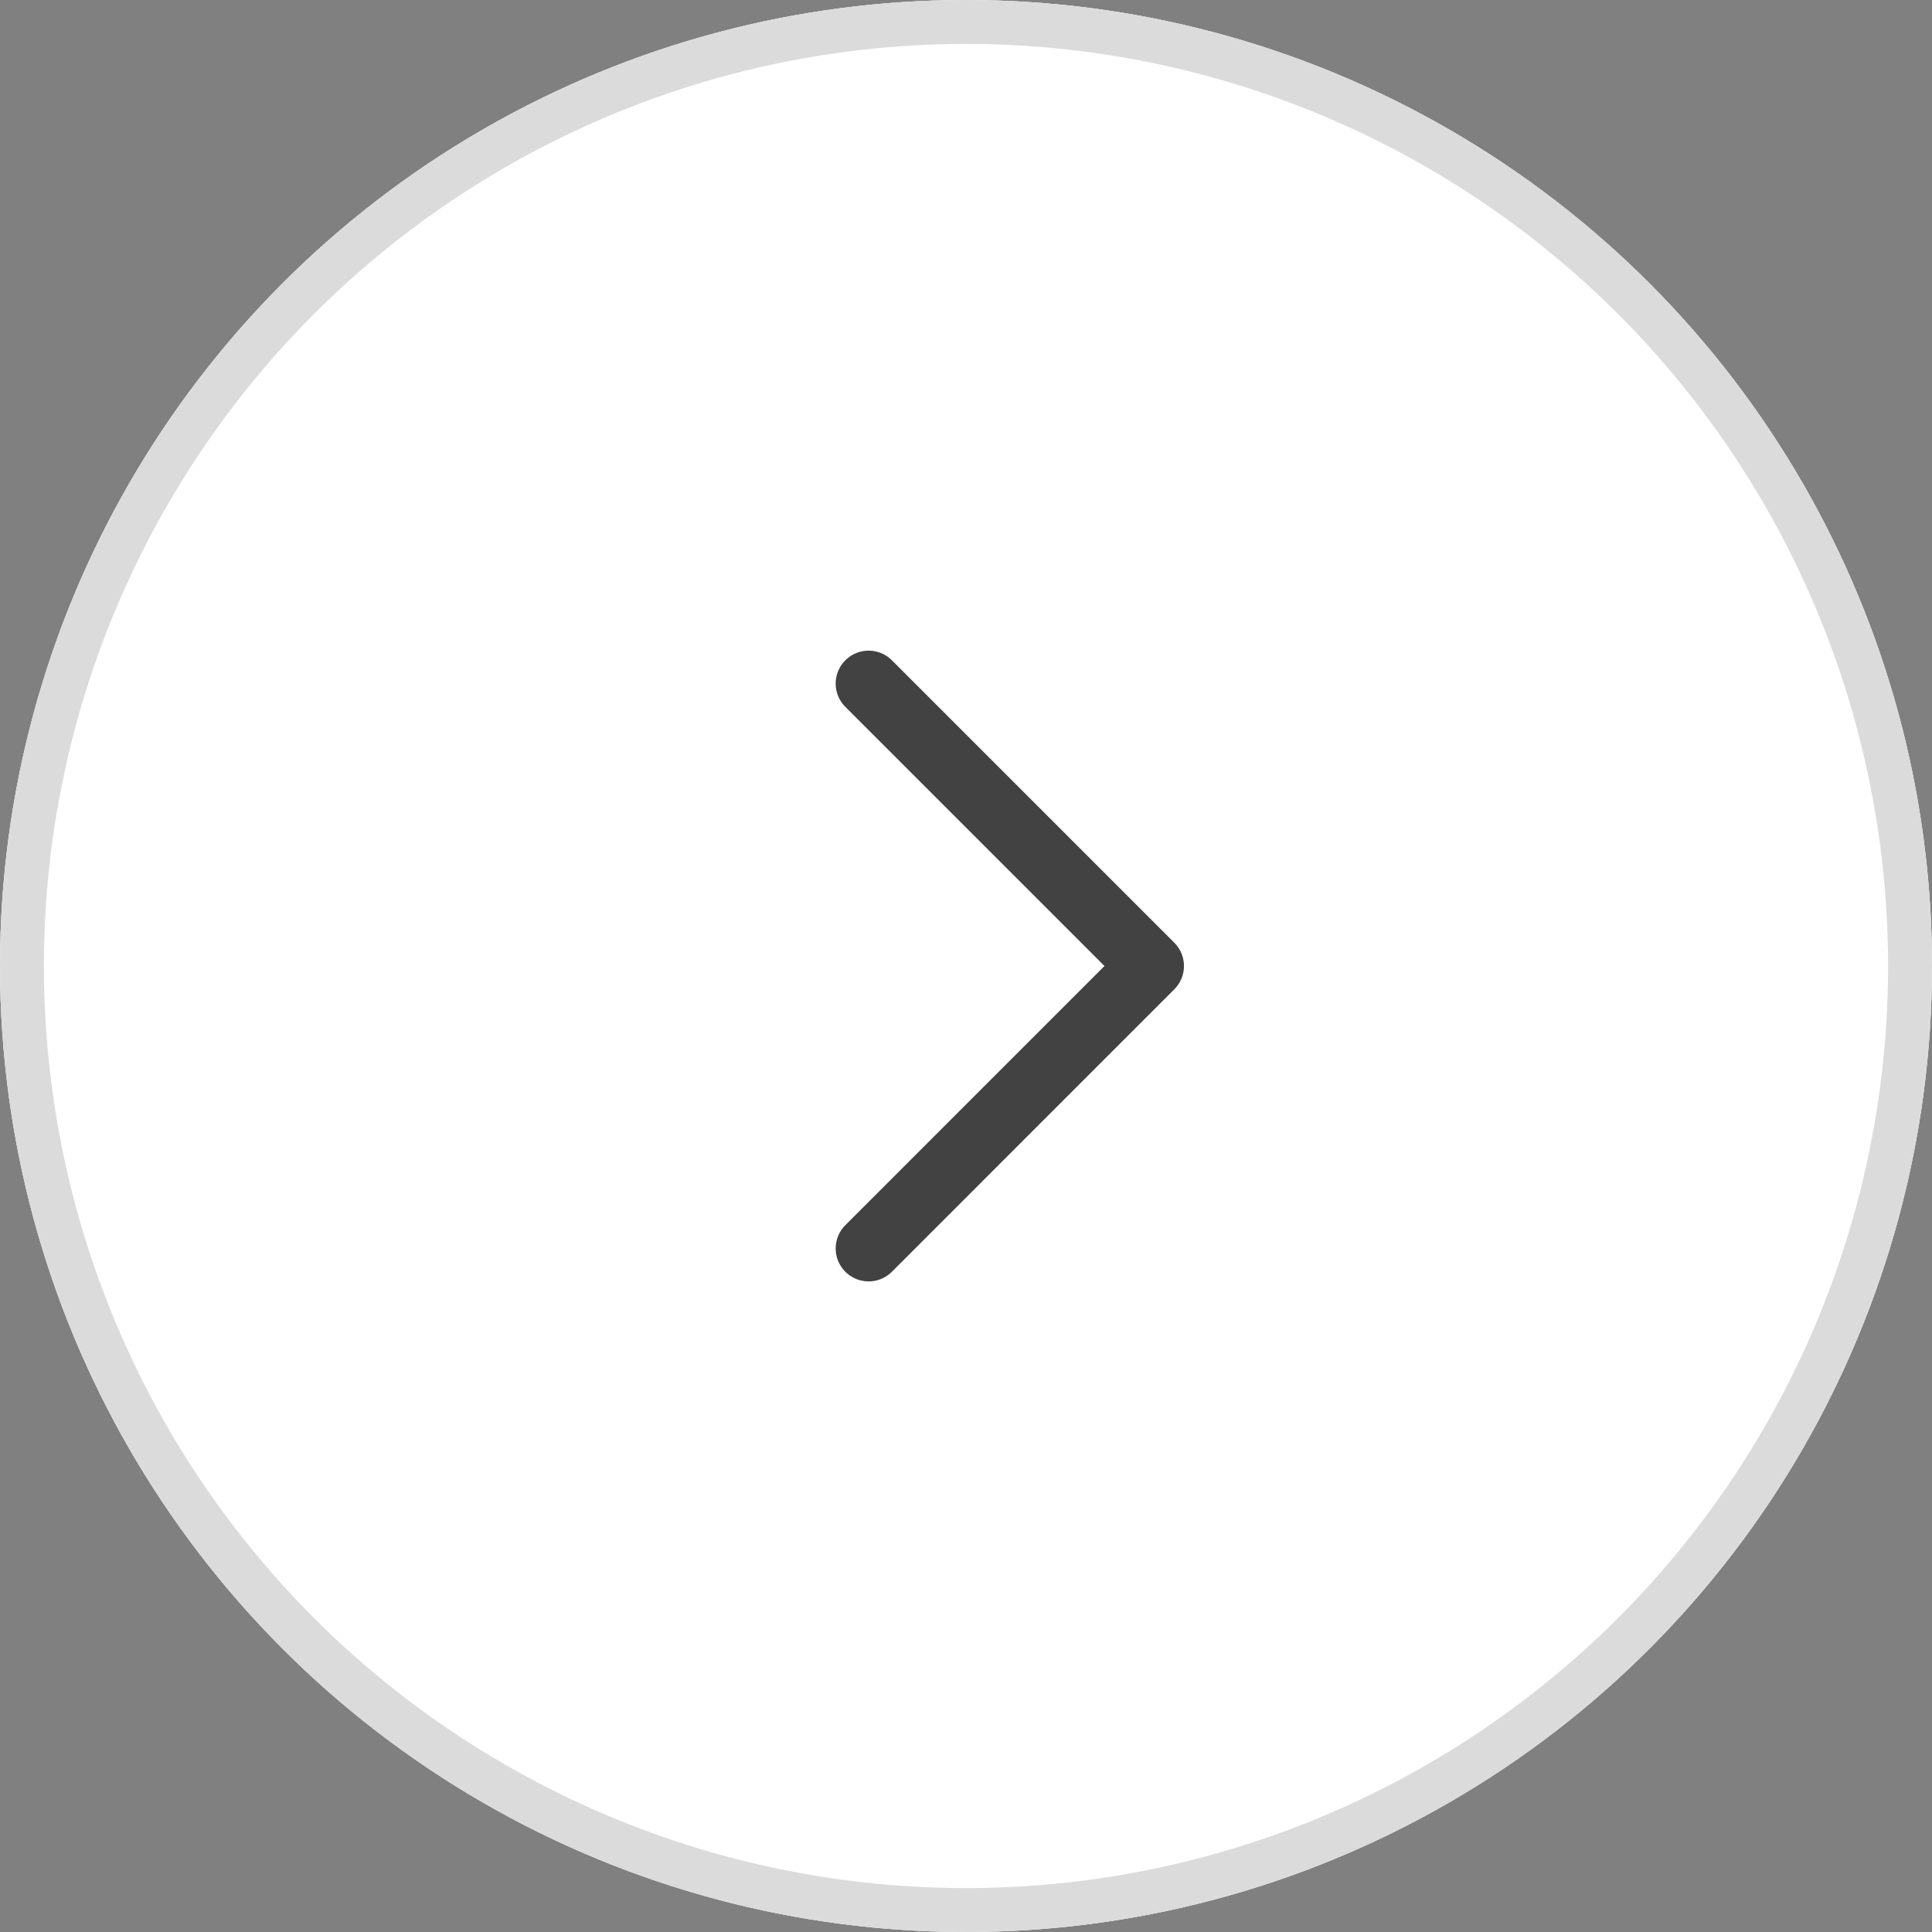
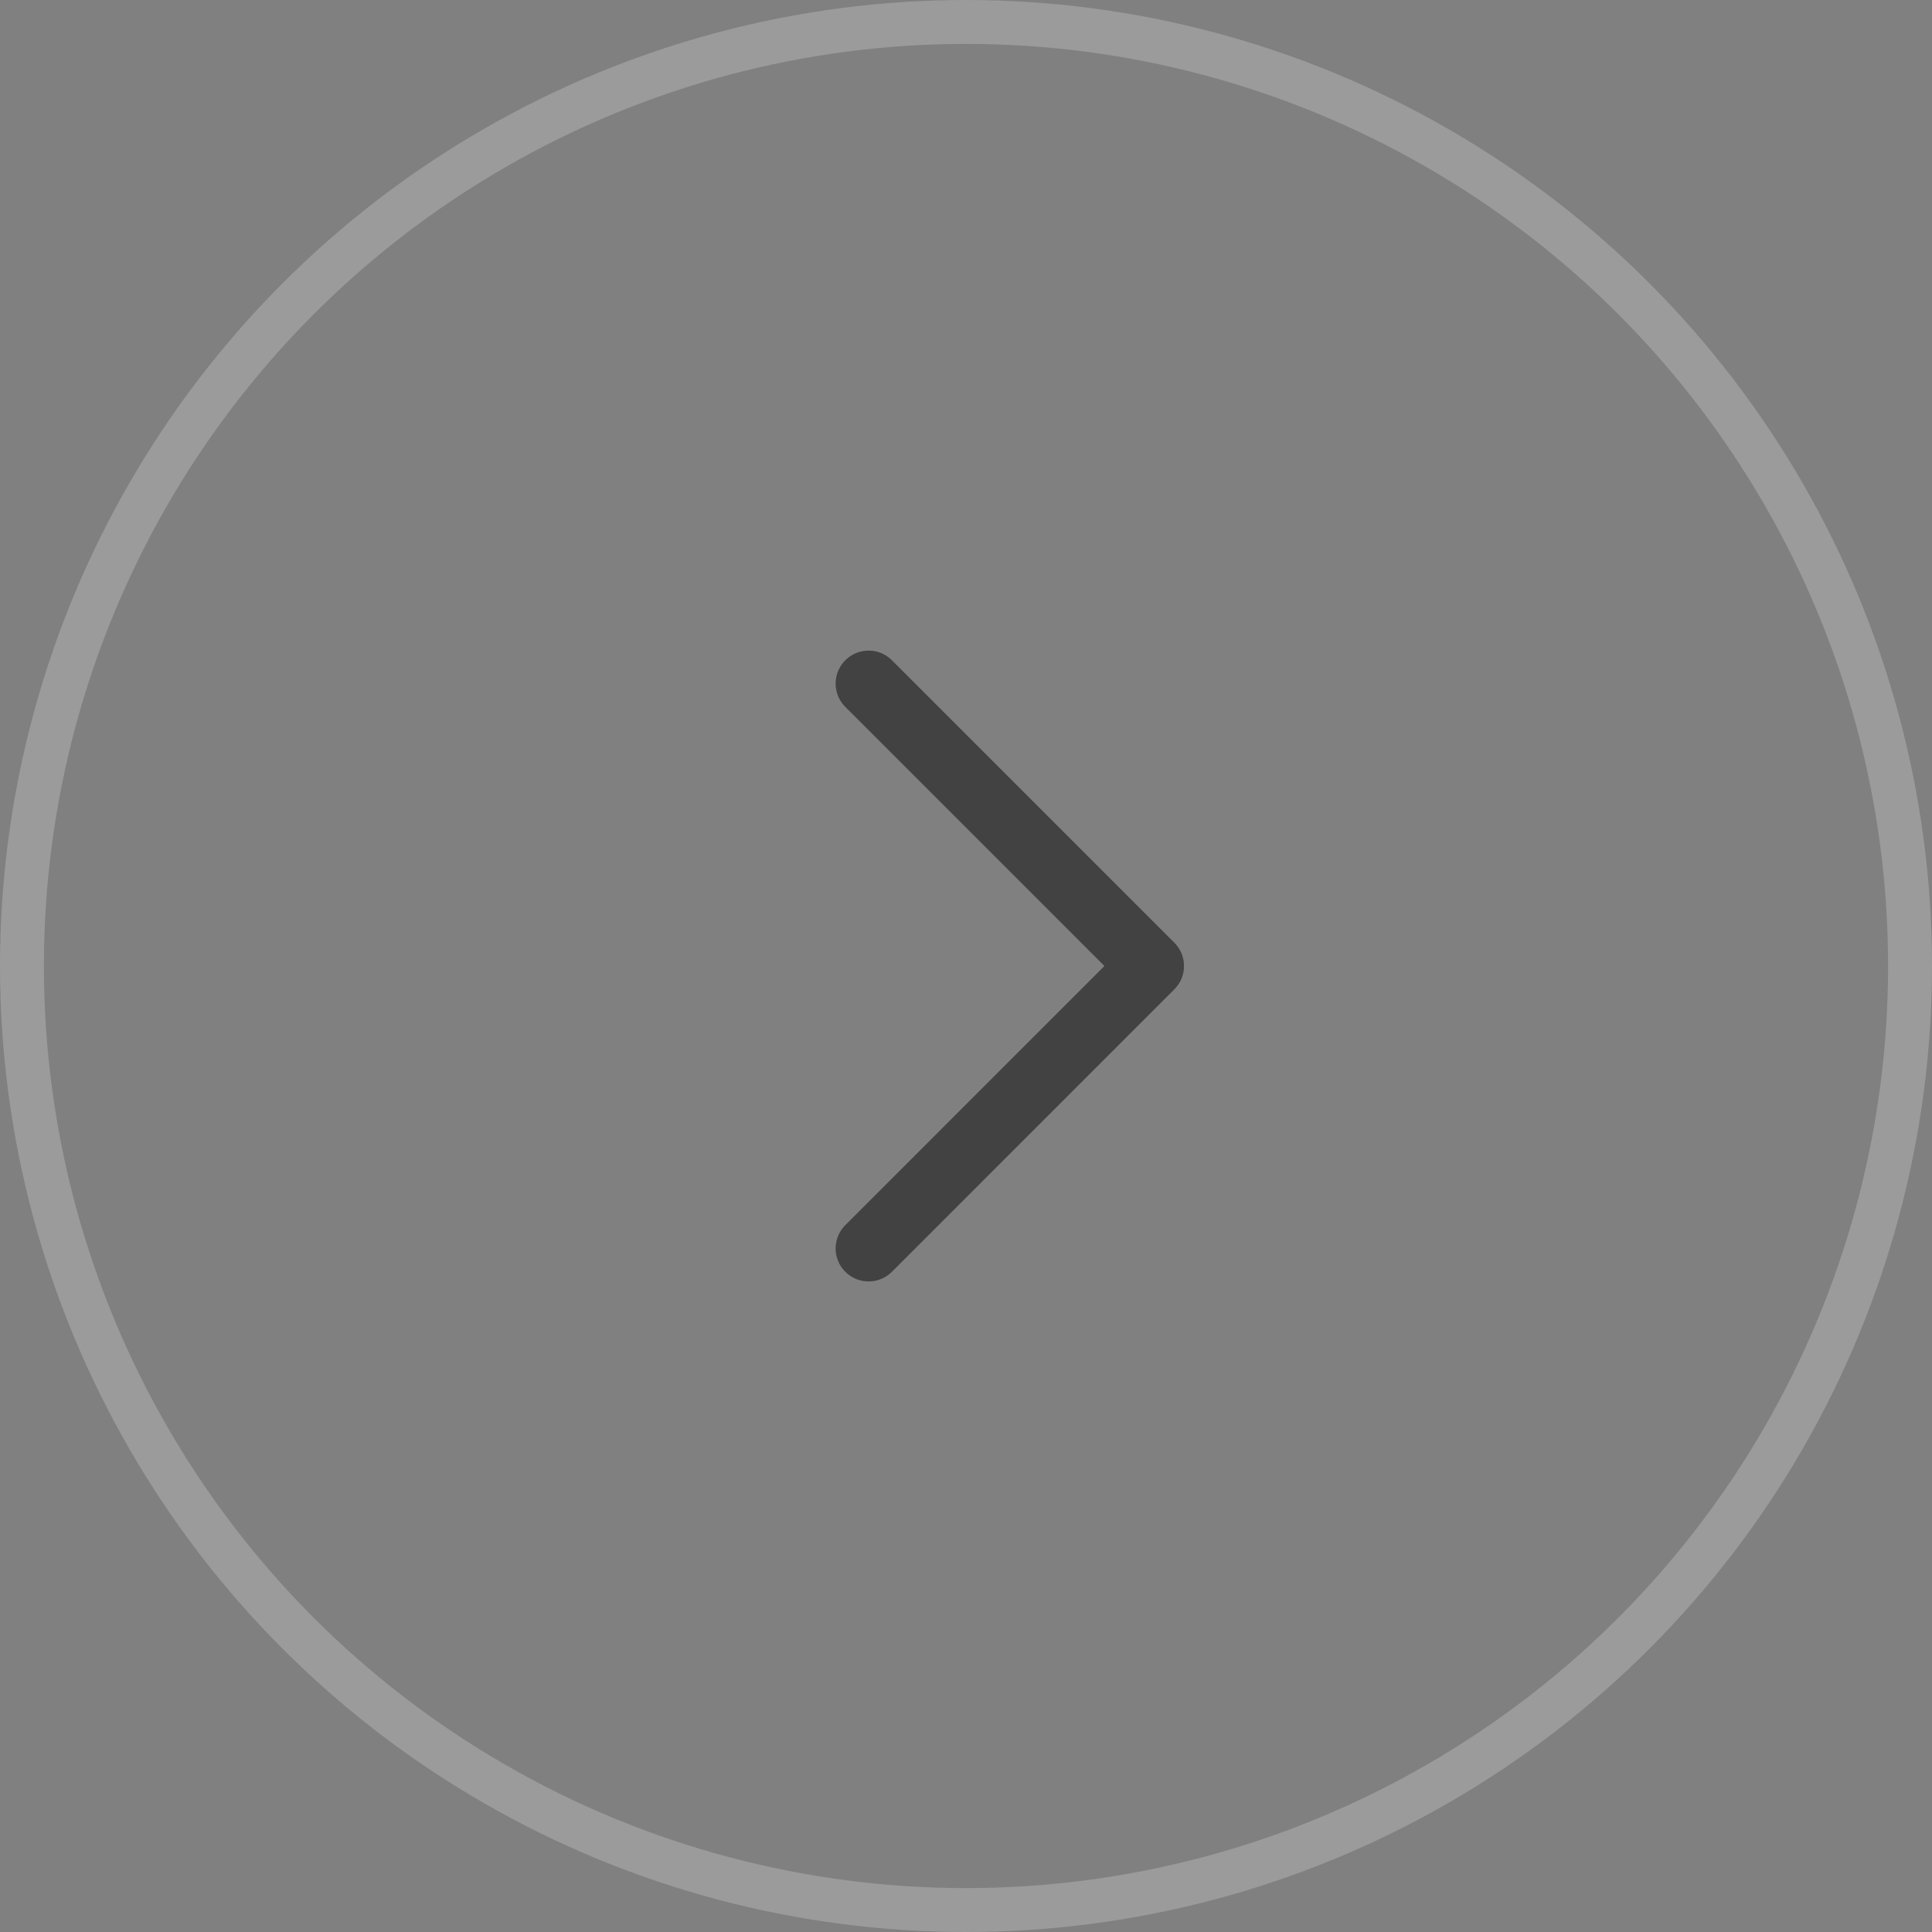
<svg xmlns="http://www.w3.org/2000/svg" id="btn_after_44" width="44" height="44" viewBox="0 0 44 44">
  <rect x="0" y="0" width="44" height="44" fill="#808080" stroke="none" />
  <g id="btn_after_44_n" transform="translate(1295 765) rotate(180)">
    <g id="circle_line" transform="translate(1251 721)" fill="#fff" stroke="#dbdbdb" stroke-width="1">
-       <circle cx="22" cy="22" r="22" stroke="none" />
-       <circle cx="22" cy="22" r="21.5" fill="none" />
-     </g>
+       </g>
    <path id="arrow" d="M-7510.509,11292.779l-6.432,6.433,6.432,6.432" transform="translate(8785.727 -10556.212)" fill="none" stroke="#424242" stroke-linecap="round" stroke-linejoin="round" stroke-width="1.5" />
  </g>
  <g id="btn_after_44_d" transform="translate(1295 765) rotate(180)" opacity="0.3">
    <g id="circle_line-2" data-name="circle_line" transform="translate(1251 721)" fill="#fff" stroke="#dbdbdb" stroke-width="1">
-       <circle cx="22" cy="22" r="22" stroke="none" />
      <circle cx="22" cy="22" r="21.5" fill="none" />
    </g>
    <path id="arrow-2" data-name="arrow" d="M-7510.509,11292.779l-6.432,6.433,6.432,6.432" transform="translate(8785.727 -10556.212)" fill="none" stroke="#424242" stroke-linecap="round" stroke-linejoin="round" stroke-width="1.5" />
  </g>
</svg>